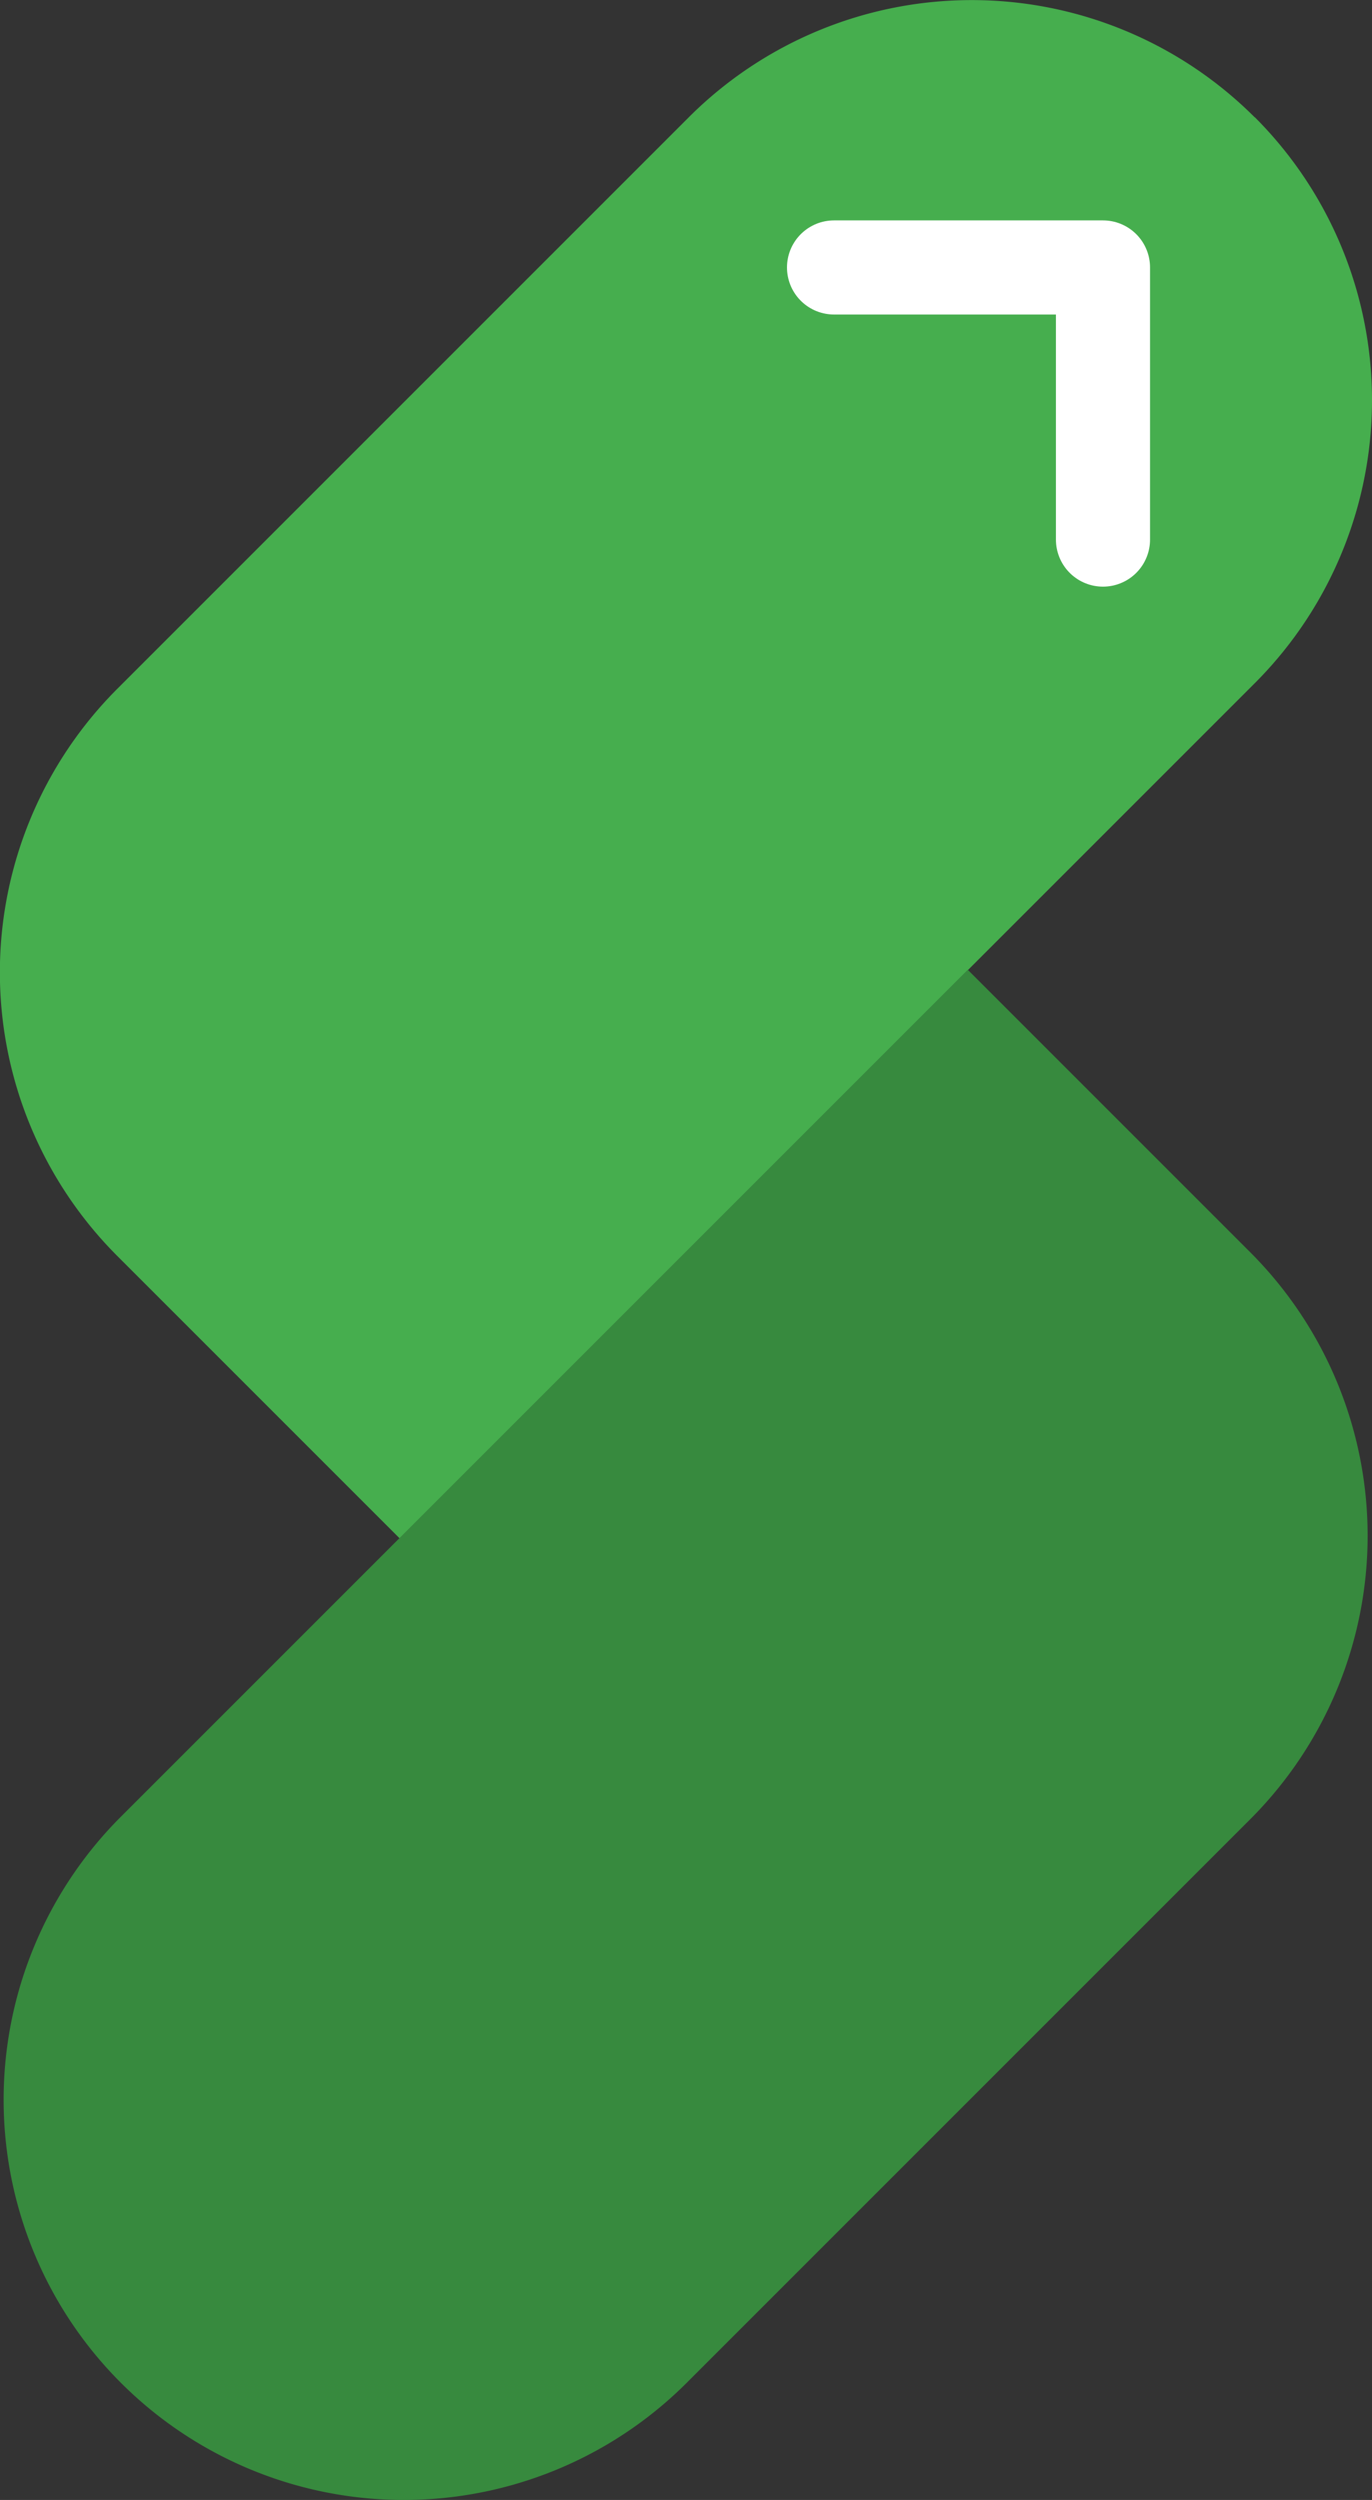
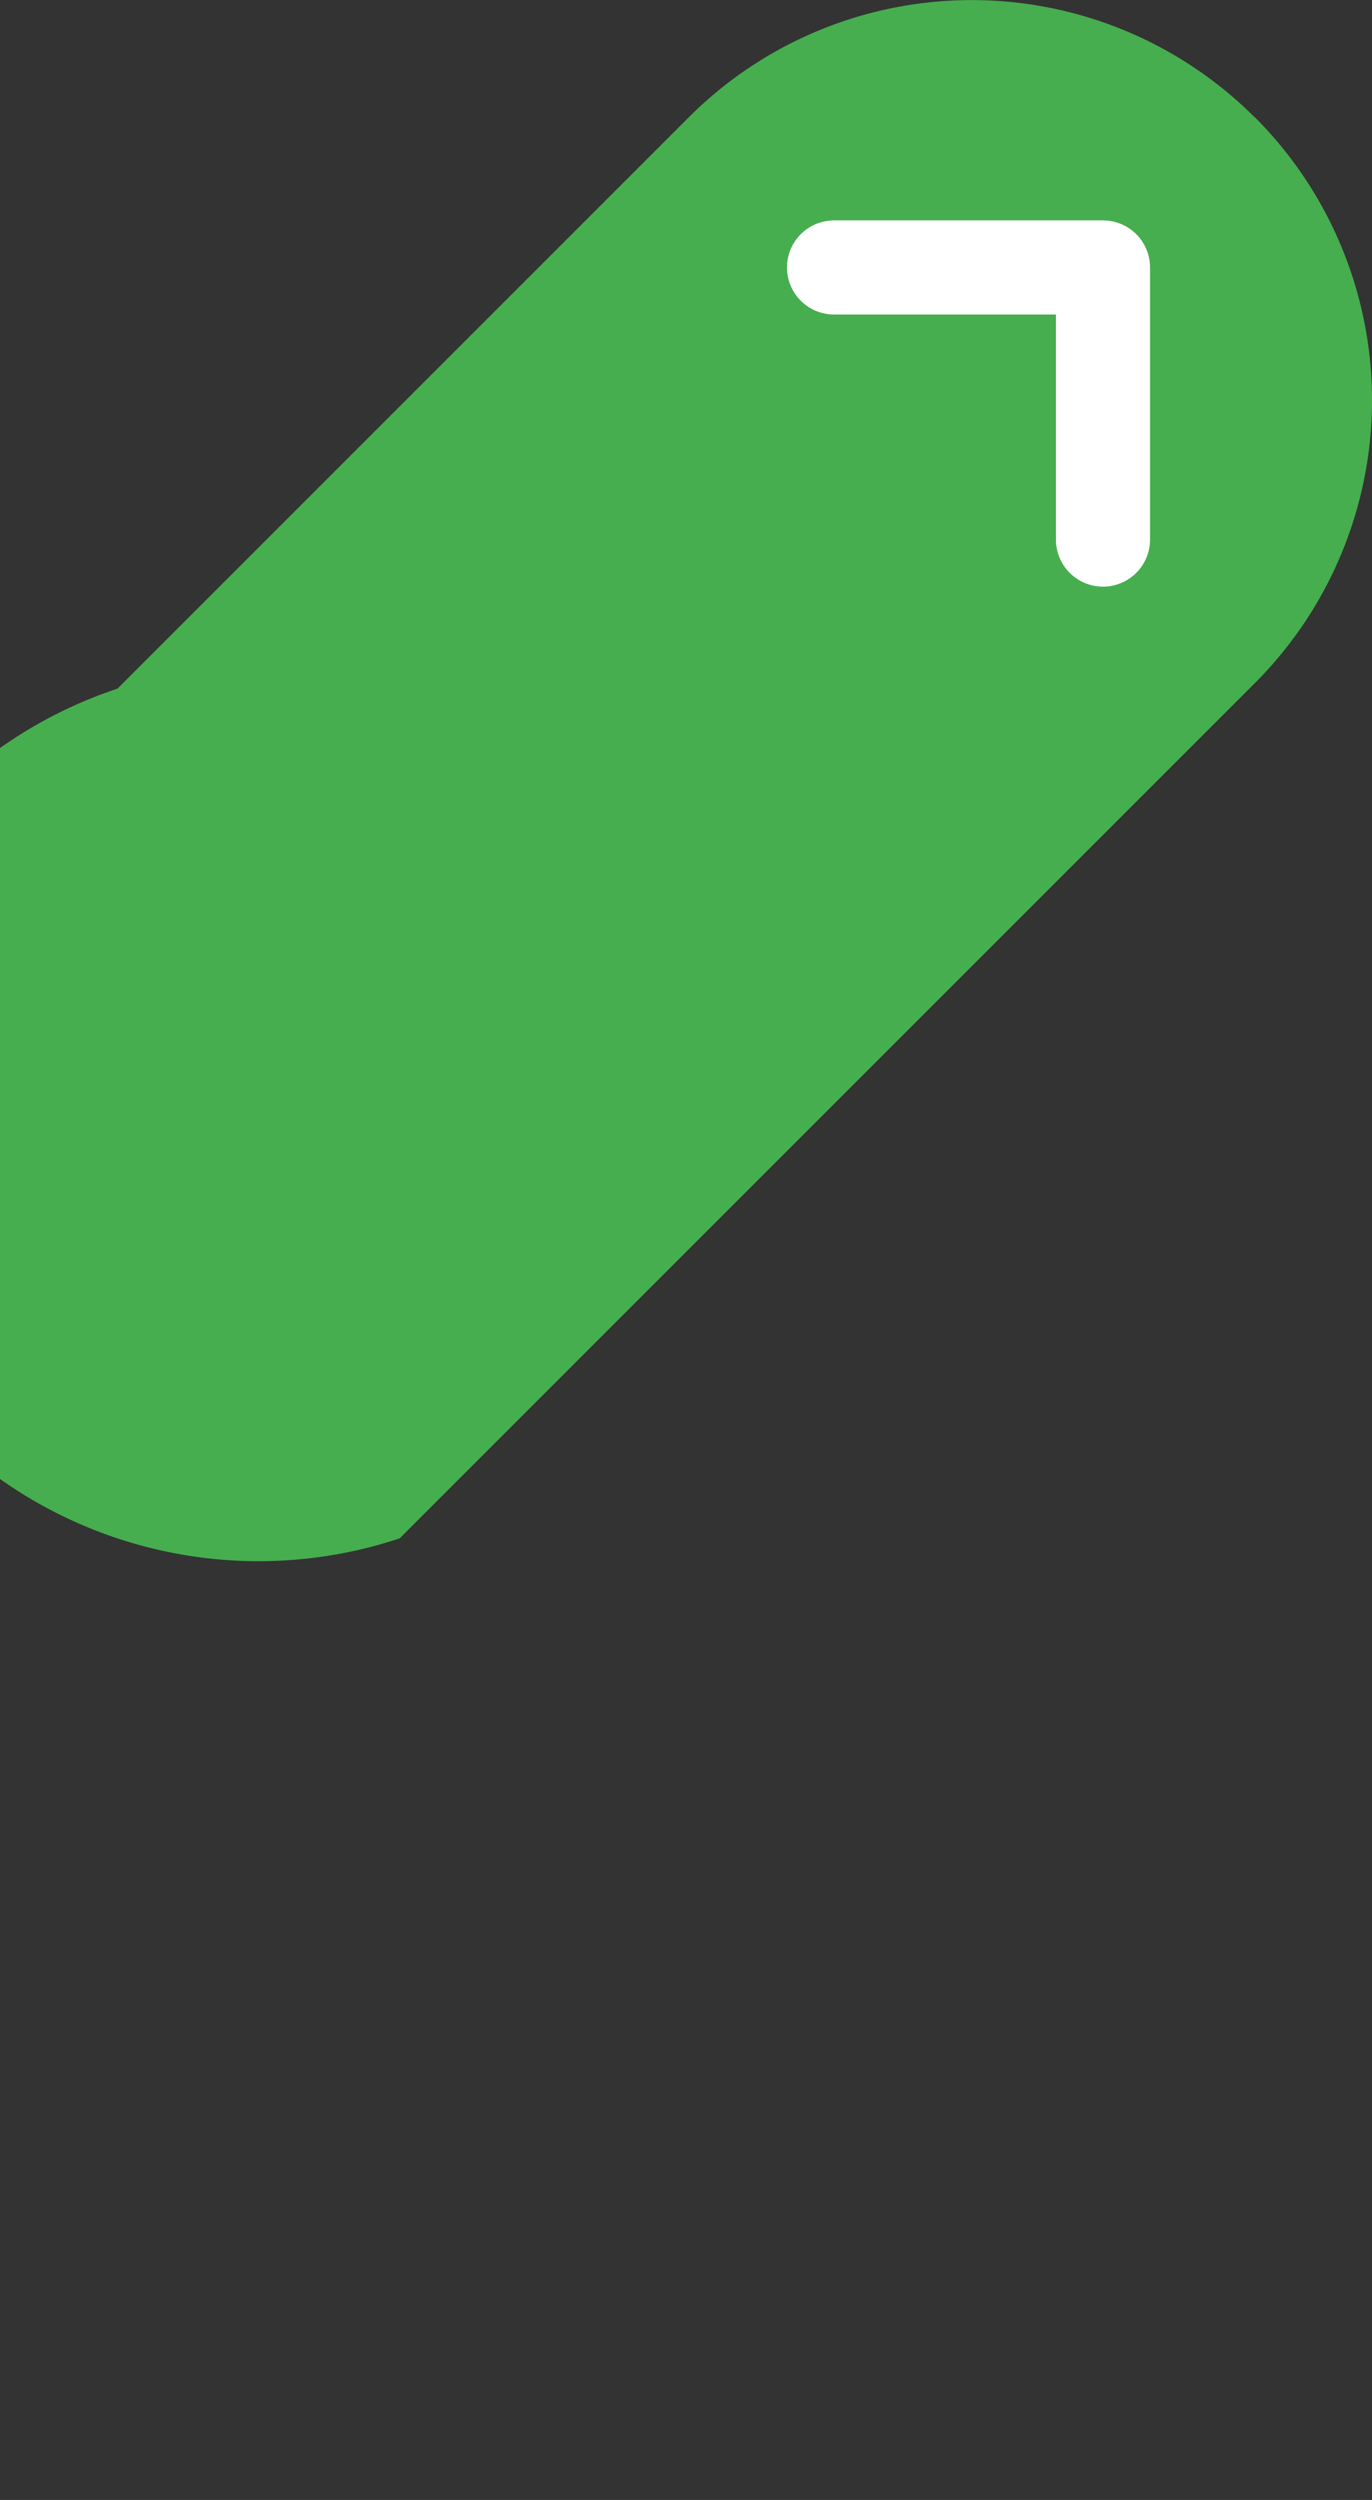
<svg xmlns="http://www.w3.org/2000/svg" id="Layer_1" data-name="Layer 1" viewBox="0 0 364.45 664.02">
  <rect x="0" y="0" width="364.45" height="664.02" fill="#333333" stroke="none" />
  <defs>
    <style>.cls-1,.cls-4,.cls-5{fill:none;}.cls-1,.cls-5{stroke:#1d1d1b;stroke-miterlimit:10;}.cls-1{stroke-width:0.25px;}.cls-2{fill:#46ae4e;}.cls-3{fill:#378a3e;}.cls-4{stroke:#fff;stroke-linecap:round;stroke-linejoin:round;stroke-width:25px;}.cls-5{stroke-width:0.04px;}</style>
  </defs>
  <title>SolarGain icon</title>
  <path class="cls-1" d="M476.46,93.06" transform="translate(-115.32 -96.13)" />
-   <path class="cls-2" d="M297.49,64.66h0A106.3,106.3,0,0,1,403.79,171v321.2a0,0,0,0,1,0,0h-106A106.55,106.55,0,0,1,191.19,385.61V171a106.3,106.3,0,0,1,106.3-106.3Z" transform="translate(168.68 -224.95) rotate(45)" />
-   <path class="cls-3" d="M191.19,366.72H297.29a106.5,106.5,0,0,1,106.5,106.5V684.88a106.3,106.3,0,0,1-106.3,106.3h0a106.3,106.3,0,0,1-106.3-106.3V366.72a0,0,0,0,1,0,0Z" transform="translate(381.19 -136.92) rotate(45)" />
+   <path class="cls-2" d="M297.49,64.66h0A106.3,106.3,0,0,1,403.79,171v321.2a0,0,0,0,1,0,0A106.55,106.55,0,0,1,191.19,385.61V171a106.3,106.3,0,0,1,106.3-106.3Z" transform="translate(168.68 -224.95) rotate(45)" />
  <polyline class="cls-4" points="221.55 71.04 292.99 71.04 292.99 143.32" />
-   <path class="cls-5" d="M587.74,180.17" transform="translate(-115.32 -96.13)" />
</svg>